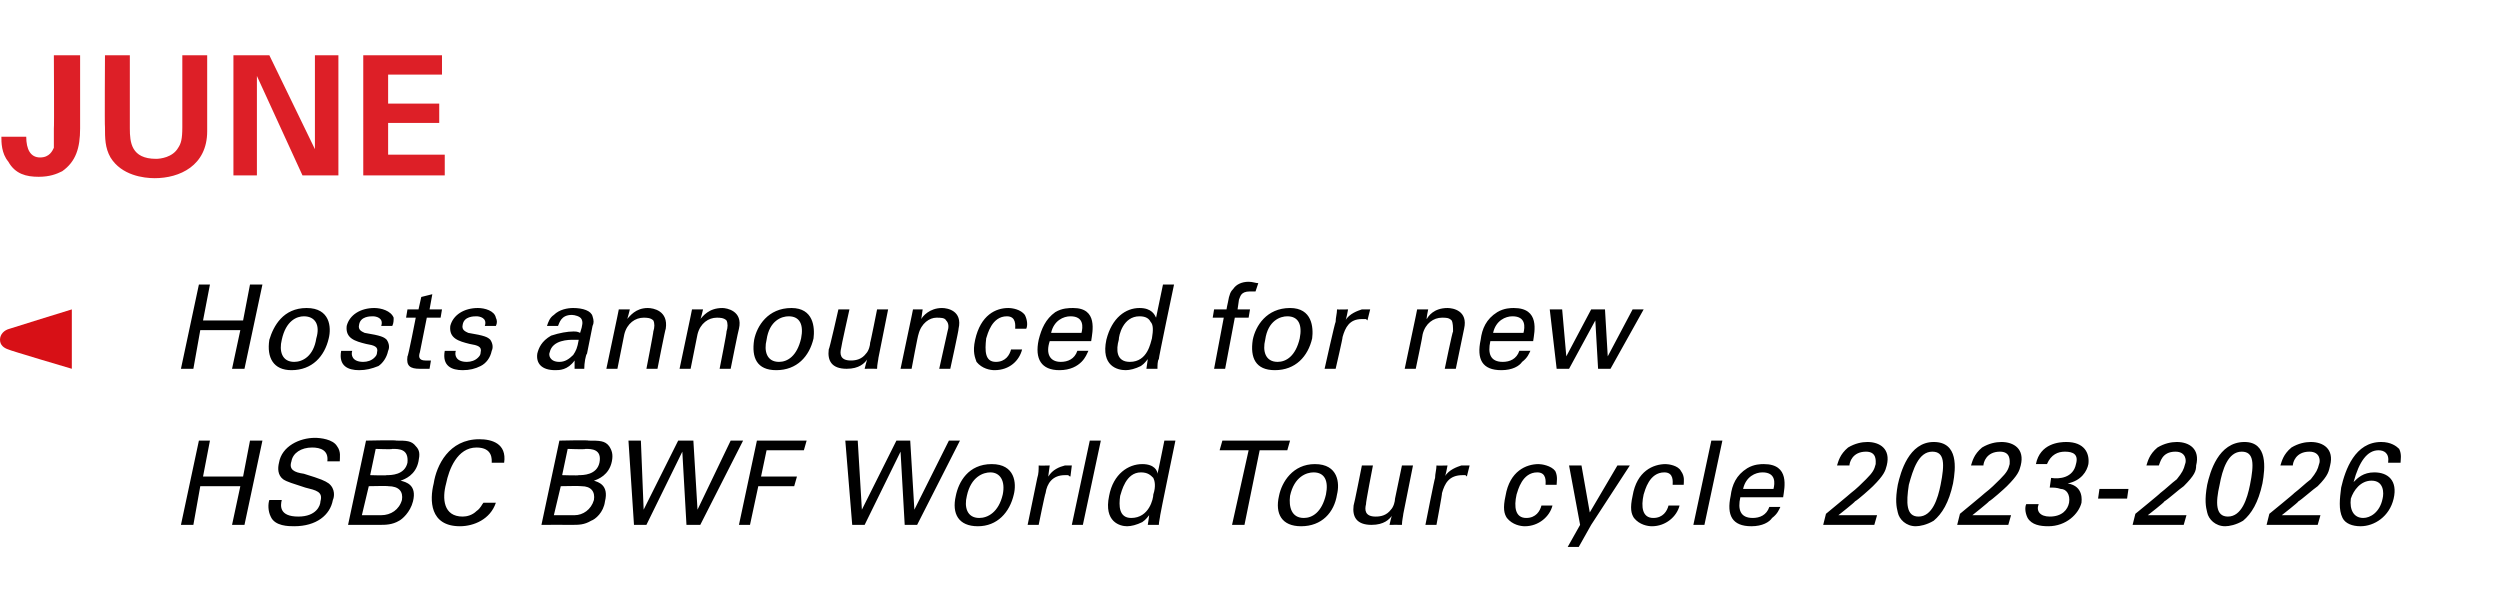
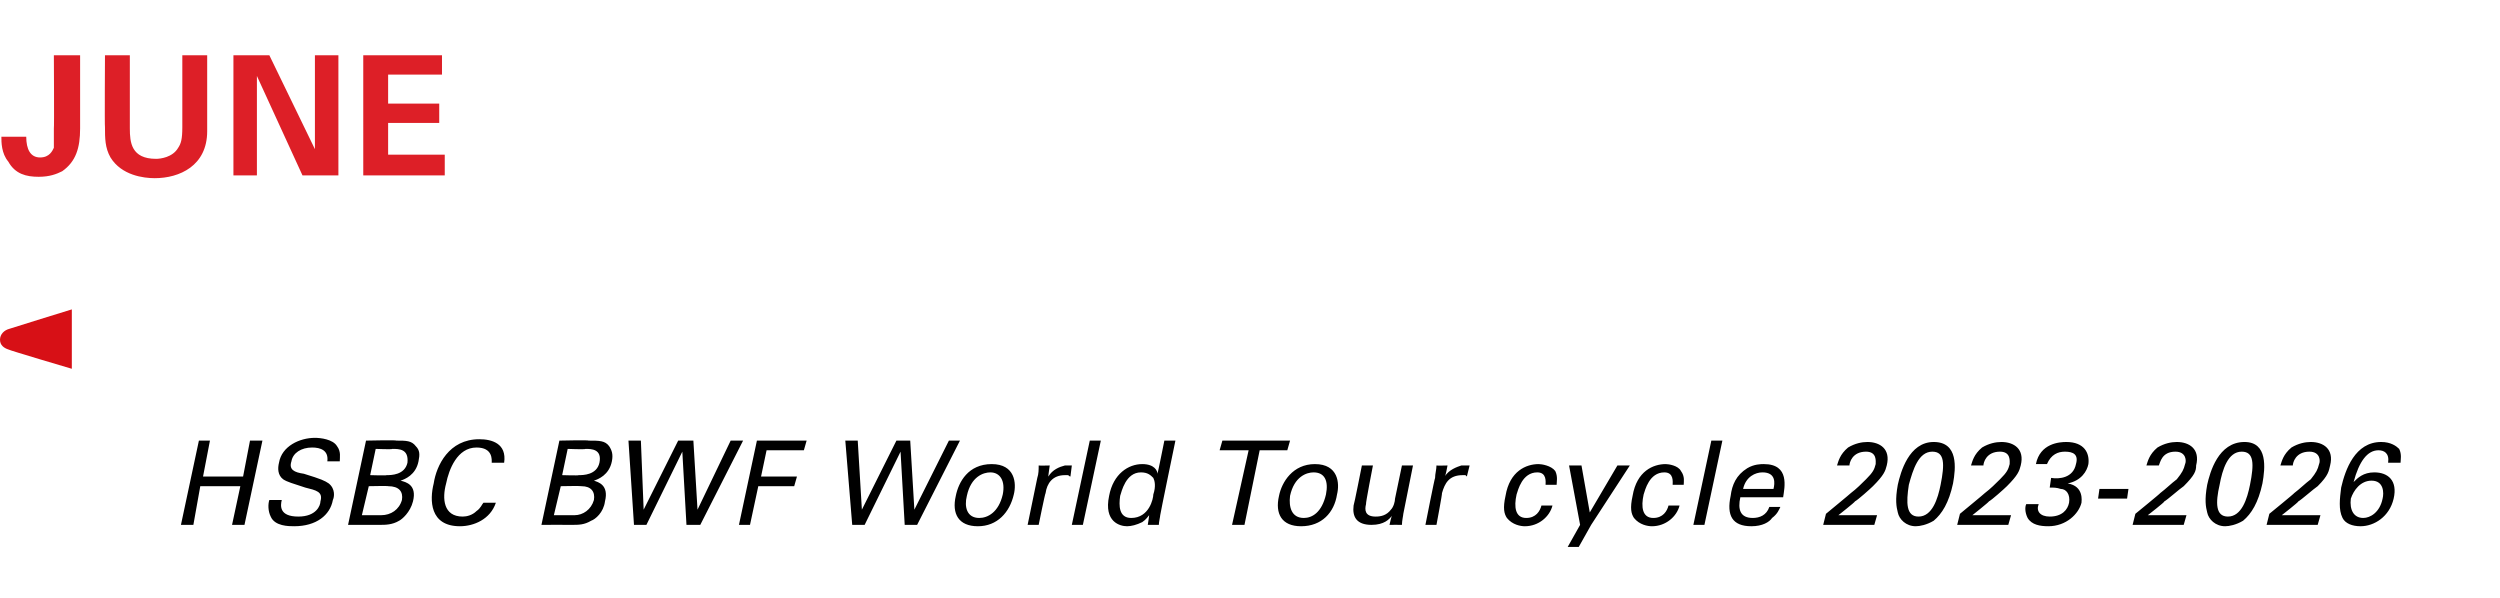
<svg xmlns="http://www.w3.org/2000/svg" version="1.1" width="181px" height="43.3px" viewBox="0 -4 181 43.3" style="top:-4px">
  <desc>June Text</desc>
  <defs />
  <g id="Polygon88999">
    <path d="m15.2 27.9l-.5 2.6h2.9l.5-2.6h.9L17.7 34h-.9l.6-2.8h-2.9L14 34h-.9l1.3-6.1h.8zm5.2 4.3c-.1.4-.2 1.2 1.2 1.2c1.3 0 1.6-.8 1.6-1.1c.2-.7-.3-.8-1.1-1c-.9-.3-1.3-.4-1.6-.6c-.4-.3-.4-.8-.3-1.2c.2-1.2 1.5-1.8 2.6-1.8c.4 0 1.3.1 1.6.6c.3.4.2.8.2 1.1h-.9c.1-.8-.5-1-1.1-1c-.8 0-1.4.4-1.5 1c-.2.6.2.8.9.9c1.3.4 1.5.5 1.8.7c.5.4.4 1 .3 1.2c-.2 1.1-1.2 1.9-2.8 1.9c-.4 0-1.4 0-1.7-.7c-.2-.4-.2-.9-.1-1.2h.9zm6.1-4.3s2.21-.05 2.2 0c.7 0 1.1 0 1.4.4c.3.3.3.6.2 1.1c-.2 1-1 1.3-1.3 1.4c.4.1 1.2.3.9 1.5c-.2.8-.8 1.3-1 1.4c-.5.3-1 .3-1.4.3h-2.3l1.3-6.1zm.3 2.5s1.19.04 1.2 0c.3 0 1.3 0 1.5-.9c.1-1-.6-1-1.1-1c.02.05-1.2 0-1.2 0l-.4 1.9zm-.6 2.9h1.4c.7 0 1.3-.4 1.5-1.1c.1-.6-.2-1-1-1c.02-.03-1.4 0-1.4 0l-.5 2.1zm9.4-3.8c0-.2.1-1.1-1.1-1.1c-1.4 0-2 1.6-2.2 2.6c-.3 1.1-.2 2.4 1.2 2.4c.3 0 .7-.1 1-.4c.3-.2.4-.5.5-.6h.9c-.4 1.2-1.6 1.7-2.6 1.7c-2.2 0-2.2-1.9-1.9-3.1c.2-1.3 1.1-3.2 3.3-3.2c.9 0 2 .3 1.8 1.7h-.9zm4.9-1.6s2.14-.05 2.1 0c.8 0 1.2 0 1.5.4c.2.3.3.6.2 1.1c-.2 1-1 1.3-1.3 1.4c.3.1 1.1.3.8 1.5c-.1.8-.7 1.3-1 1.4c-.5.3-.9.3-1.4.3c-.01-.01-2.2 0-2.2 0l1.3-6.1zm.2 2.5s1.22.04 1.2 0c.3 0 1.3 0 1.5-.9c.2-1-.6-1-1-1c-.05.05-1.3 0-1.3 0l-.4 1.9zm-.6 2.9h1.5c.6 0 1.2-.4 1.4-1.1c.1-.6-.2-1-.9-1c-.04-.03-1.5 0-1.5 0l-.5 2.1zm6.3-5.4l.2 5l2.5-5h1.1l.3 5l2.4-5h.9L50.7 34h-1l-.3-5.3l-2.6 5.3h-.9l-.4-6.1h.9zm8.4 0h3.6l-.2.7h-2.7l-.4 1.9h2.6l-.2.7h-2.6l-.6 2.8h-.8l1.3-6.1zm7.3 0l.3 5l2.5-5h1l.3 5l2.5-5h.8L66.4 34h-.9l-.3-5.3l-2.6 5.3h-.9l-.5-6.1h.9zm9.7 1.7c1.7 0 1.8 1.4 1.6 2.2c-.3 1.3-1.2 2.3-2.6 2.3c-1.4 0-1.9-.9-1.6-2.2c.2-1 .9-2.3 2.6-2.3zm-.9 3.9c.6 0 1.4-.4 1.7-1.7c.2-1-.2-1.6-.9-1.6c-.5 0-1.4.3-1.7 1.7c-.2.8 0 1.6.9 1.6zm4.2-2.9c.1-.3.1-.6.1-.9c.04.02.8 0 .8 0c0 0-.12.84-.1.8c.3-.5.8-.7 1.2-.8h.5l-.1.8c-.1 0-.1-.1-.2-.1h-.2c-.9 0-1.3.6-1.4 1.3c-.04.02-.5 2.3-.5 2.3h-.8l.7-3.4zm3.8-2.7h.8L78.4 34h-.8l1.3-6.1zm5.4 0h.8s-1.12 5.41-1.1 5.4c0 .1-.1.5-.1.7h-.8s.11-.69.1-.7c-.1.1-.2.3-.5.5c-.4.2-.8.3-1.1.3c-.5 0-1.7-.3-1.3-2.2c.3-1.6 1.4-2.3 2.4-2.3c.9 0 1.1.5 1.1.7c.02 0 .5-2.4.5-2.4zm-.8 2.7c-.2-.2-.4-.4-.9-.4c-1.1 0-1.4 1.4-1.5 1.7c-.1.7-.1 1.6.8 1.6c1.3 0 1.6-1.4 1.6-1.7c.2-.6.1-1 0-1.2zm5.7 3.4l1.2-5.4h-2.1l.2-.7h4.9l-.2.7h-2L90.1 34h-.9zm6-4.4c1.7 0 1.8 1.4 1.6 2.2c-.2 1.3-1.1 2.3-2.6 2.3c-1.4 0-1.9-.9-1.6-2.2c.2-1 1-2.3 2.6-2.3zm-.8 3.9c.6 0 1.3-.4 1.6-1.7c.2-1-.1-1.6-.9-1.6c-.5 0-1.4.3-1.7 1.7c-.1.8.1 1.6 1 1.6zm5-3.8s-.54 2.77-.5 2.8c-.1.4-.1.9.7.9c.4 0 .8-.1 1.1-.5c.2-.2.3-.6.3-.8l.5-2.4h.8l-.7 3.5c0 .1-.1.5-.1.8c-.05-.01-.9 0-.9 0c0 0 .16-.74.2-.7c-.2.3-.6.7-1.5.7c-1.1 0-1.4-.6-1.3-1.4c.03-.01.6-2.9.6-2.9h.8zm4.5.9c0-.3.1-.6.1-.9c.01.02.8 0 .8 0c0 0-.15.84-.2.8c.3-.5.9-.7 1.2-.8h.6l-.2.8l-.1-.1h-.2c-1 0-1.3.6-1.5 1.3c.03.02-.4 2.3-.4 2.3h-.8s.67-3.41.7-3.4zm8 .5c0-.2.1-.9-.6-.9c-1.1 0-1.4 1.3-1.5 1.6c-.2.9-.1 1.7.7 1.7c.7 0 1-.5 1.1-.9h.8c-.2.8-1 1.5-2 1.5c-.3 0-.9-.1-1.3-.6c-.2-.3-.3-.7-.1-1.6c.3-1.8 1.5-2.3 2.4-2.3c.2 0 .9.1 1.2.5c.2.4.1.8.1 1h-.8zm3.3 2.9l-.9 1.6h-.8l.9-1.6l-.8-4.3h.9l.6 3.4l2-3.4h.9l-2.8 4.3zm5.9-2.9c0-.2.1-.9-.6-.9c-1.1 0-1.4 1.3-1.5 1.6c-.2.9-.1 1.7.7 1.7c.7 0 1-.5 1.1-.9h.8c-.2.8-1 1.5-2 1.5c-.3 0-.9-.1-1.3-.6c-.2-.3-.3-.7-.1-1.6c.3-1.8 1.5-2.3 2.4-2.3c.2 0 .9.1 1.1.5c.3.4.2.8.2 1h-.8zm2.8-3.2h.8l-1.3 6.1h-.8l1.3-6.1zM126 32c-.2.9 0 1.5.9 1.5c.5 0 1-.2 1.2-.8h.8c-.1.2-.2.5-.6.8c-.2.3-.7.6-1.5.6c-1.4 0-1.8-.8-1.5-2.2c.1-.8.4-1.5 1.2-2c.5-.3 1-.3 1.2-.3c1.9 0 1.5 1.7 1.4 2.4H126zm2.4-.6c.1-.4.2-1.2-.8-1.2c-.5 0-1.2.3-1.4 1.2h2.2zm3.8 1.8s1.82-1.5 1.8-1.5c.4-.3.8-.7 1.1-1c.5-.5.6-.7.7-1.1c0-.2.1-.9-.7-.9c-1 0-1.2.8-1.2 1h-.9c.1-.3.2-.8.8-1.3c.5-.3 1-.4 1.4-.4c.9 0 1.7.5 1.4 1.7c-.1.4-.2.7-1 1.5c-.2.2-1.1 1-1.3 1.1c.02.04-1.2 1-1.2 1h2.8l-.2.7H132l.2-.8zM140 28c1.8 0 1.6 1.9 1.4 3c-.3 1.4-.8 2.2-1.4 2.7c-.5.3-1 .4-1.3.4c-.7 0-1.2-.5-1.3-1c-.1-.4-.2-.9 0-2c.2-.9.8-3.1 2.6-3.1zm-1.1 5.4c1 0 1.4-1.3 1.6-2.3c.3-1.5.3-2.4-.6-2.4c-1 0-1.4 1.3-1.7 2.4c-.2 1.3-.2 2.3.7 2.3zm3-.2s1.82-1.5 1.8-1.5c.4-.3.8-.7 1.1-1c.5-.5.6-.7.7-1.1c0-.2.1-.9-.7-.9c-1 0-1.2.8-1.2 1h-.9c.1-.3.2-.8.8-1.3c.5-.3 1-.4 1.4-.4c.9 0 1.7.5 1.4 1.7c-.1.4-.2.7-1 1.5c-.2.2-1.1 1-1.3 1.1c.01.04-1.2 1-1.2 1h2.8l-.2.7h-3.7l.2-.8zm5.7-.7c-.2.5.1.9.8.9c.9 0 1.3-.5 1.4-1c.1-.6-.2-1-.6-1c-.3-.1-.5-.1-.8-.1l.1-.7c.6.1 1.6 0 1.8-1c.2-.7-.2-.9-.8-.9c-.5 0-1 .2-1.3.9h-.8c.3-1.5 1.7-1.6 2.2-1.6c1.3 0 1.7.8 1.6 1.6c-.1.5-.5 1.2-1.5 1.4c1.2.2 1 1.3 1 1.4c-.2.8-1.1 1.7-2.4 1.7c-.6 0-1.2-.1-1.5-.6c-.2-.4-.2-.8-.1-1h.9zm4.4-1.1h2.1l-.1.7h-2.1l.1-.7zm2.6 1.8s1.84-1.5 1.8-1.5c.4-.3.8-.7 1.2-1c.4-.5.5-.7.6-1.1c.1-.2.1-.9-.7-.9c-1 0-1.1.8-1.2 1h-.9c.1-.3.2-.8.8-1.3c.5-.3 1-.4 1.4-.4c.9 0 1.7.5 1.4 1.7c0 .4-.1.7-.9 1.5c-.3.2-1.2 1-1.4 1.1c.04.04-1.2 1-1.2 1h2.8l-.2.7h-3.7l.2-.8zm7.9-5.2c1.7 0 1.5 1.9 1.3 3c-.3 1.4-.8 2.2-1.4 2.7c-.5.3-1 .4-1.3.4c-.7 0-1.2-.5-1.3-1c-.1-.4-.2-.9 0-2c.2-.9.8-3.1 2.7-3.1zm-1.2 5.4c1 0 1.4-1.3 1.6-2.3c.3-1.5.3-2.4-.6-2.4c-1 0-1.4 1.3-1.6 2.4c-.3 1.3-.3 2.3.6 2.3zm3-.2s1.84-1.5 1.8-1.5c.4-.3.8-.7 1.2-1c.4-.5.5-.7.6-1.1c.1-.2.1-.9-.7-.9c-1 0-1.2.8-1.2 1h-.9c.1-.3.2-.8.8-1.3c.5-.3 1-.4 1.4-.4c.9 0 1.7.5 1.4 1.7c-.1.4-.1.7-.9 1.5c-.3.2-1.2 1-1.4 1.1c.03.04-1.2 1-1.2 1h2.8l-.2.7h-3.7l.2-.8zm8.6-3.7c.1-.7-.3-.9-.7-.9c-.8 0-1.4.8-1.8 2.3c.3-.3.7-.7 1.5-.7c1 0 1.7.6 1.4 1.9c-.3 1.3-1.4 2-2.4 2c-.6 0-1.1-.2-1.3-.6c-.3-.6-.2-1.4-.1-2.2c.3-1.3 1-3.3 2.9-3.3c.7 0 1.1.3 1.3.5c.2.4.1.8.1 1h-.9zm-.4 2.6c.1-.4.1-1.3-.8-1.3c-.8 0-1.3.7-1.5 1.3c-.1.8.2 1.4.9 1.4c.5 0 1.2-.4 1.4-1.4z" stroke="none" fill="#000" />
  </g>
  <g id="Polygon88998">
-     <path d="m15.2 16.6l-.5 2.6h2.9l.5-2.6h.9l-1.3 6.1h-.9l.6-2.8h-2.9l-.5 2.8h-.9l1.3-6.1h.8zm7 1.7c1.7 0 1.8 1.4 1.6 2.2c-.3 1.3-1.2 2.3-2.7 2.3c-1.3 0-1.8-.9-1.6-2.2c.3-1 1-2.3 2.7-2.3zm-.9 3.9c.6 0 1.4-.4 1.6-1.7c.3-1-.1-1.6-.9-1.6c-.5 0-1.3.3-1.6 1.7c-.2.8 0 1.6.9 1.6zm4.2-.8c-.1.3 0 .8.8.8c.3 0 .6-.1.8-.3c.1-.1.2-.2.2-.4c.1-.4-.2-.5-.8-.6c-.8-.2-1.5-.4-1.4-1.3c.2-.8 1-1.3 2-1.3c.5 0 1.2.2 1.4.7c0 .2 0 .4-.1.6h-.8c.2-.6-.4-.7-.6-.7c-.2 0-.9 0-1 .6c-.1.4.2.5.4.6c1.2.2 1.4.3 1.6.5c.2.3.2.6.1.8c-.1.5-.4.9-.7 1.1c-.5.2-.9.3-1.4.3c-.8 0-1.5-.3-1.3-1.4h.8zm4-3h.8l.2-.9l.8-.2l-.2 1.1h.9l-.1.6h-1l-.5 2.5c-.1.3-.1.6.4.6h.4l-.1.6h-.7c-.7 0-1-.2-.9-.9c.05.04.6-2.8.6-2.8h-.7l.1-.6zm3.5 3c-.1.3 0 .8.8.8c.3 0 .6-.1.8-.3c.1-.1.2-.2.2-.4c.1-.4-.2-.5-.8-.6c-.8-.2-1.5-.4-1.4-1.3c.2-.8 1-1.3 2-1.3c.5 0 1.2.2 1.3.7c.1.2.1.4 0 .6h-.8c.2-.6-.4-.7-.6-.7c-.2 0-.9 0-1 .6c-.1.4.2.5.4.6c1.2.2 1.4.3 1.6.5c.2.3.2.6.1.8c-.1.5-.4.9-.8 1.1c-.4.2-.8.3-1.3.3c-.8 0-1.5-.3-1.3-1.4h.8zm8.6 1.3v-.6c-.5.7-1.1.7-1.4.7c-1 0-1.4-.5-1.3-1.2c.1-.4.3-.9 1-1.3c.6-.2 1.2-.3 1.6-.3c.2 0 .3 0 .5.1c.2-.6.2-.8.1-1c-.1-.2-.5-.3-.7-.3c-.8 0-.9.6-1 .8h-.8c.1-.3.2-.6.5-.8c.4-.4 1-.5 1.4-.5c.7 0 1.3.2 1.4.6c.1.3.1.5 0 .7l-.4 2c-.1.1-.2.7-.2 1.1h-.7zm-.1-2.1c-.3 0-1.5 0-1.7.9c-.1.2 0 .7.7.7c.4 0 .7-.2 1-.5c.2-.3.3-.5.4-1.1h-.4zm3.2-1.7l.1-.5h.8s-.17.71-.2.7c.2-.2.6-.8 1.5-.8c.4 0 1.5.2 1.3 1.5c-.03-.01-.6 2.9-.6 2.9h-.8s.53-2.72.5-2.7c.1-.3.1-.6 0-.8c-.2-.2-.5-.2-.7-.2c-.6 0-1.2.4-1.4 1.2l-.5 2.5h-.8l.8-3.8zm5.3 0l.1-.5h.8s-.16.71-.2.7c.2-.2.6-.8 1.6-.8c.3 0 1.5.2 1.2 1.5c-.02-.01-.6 2.9-.6 2.9h-.8s.54-2.72.5-2.7c.1-.3.1-.6 0-.8c-.2-.2-.5-.2-.7-.2c-.6 0-1.2.4-1.4 1.2l-.5 2.5h-.8l.8-3.8zm7.3-.6c1.6 0 1.7 1.4 1.6 2.2c-.3 1.3-1.2 2.3-2.7 2.3c-1.4 0-1.8-.9-1.6-2.2c.2-1 1-2.3 2.7-2.3zm-.9 3.9c.6 0 1.3-.4 1.6-1.7c.2-1-.1-1.6-.9-1.6c-.5 0-1.4.3-1.6 1.7c-.2.8 0 1.6.9 1.6zm5.1-3.8s-.62 2.77-.6 2.8c-.1.4-.1.9.7.9c.4 0 .8-.1 1.1-.5c.2-.2.3-.6.3-.8c.02.03.5-2.4.5-2.4h.8l-.7 3.5c0 .1-.1.5-.1.8c-.03-.01-.9 0-.9 0c0 0 .18-.74.2-.7c-.2.3-.6.7-1.5.7c-1.1 0-1.4-.6-1.3-1.4c.05-.01.7-2.9.7-2.9h.8zm4.5.5l.1-.5h.7l-.1.7c.1-.2.6-.8 1.5-.8c.4 0 1.5.2 1.2 1.5c.04-.01-.6 2.9-.6 2.9h-.8l.6-2.7c.1-.3.1-.6-.1-.8c-.1-.2-.4-.2-.7-.2c-.5 0-1.1.4-1.3 1.2c-.04.03-.5 2.5-.5 2.5h-.8l.8-3.8zm7.5.9c0-.2.1-.9-.6-.9c-1.1 0-1.4 1.3-1.5 1.6c-.1.9-.1 1.7.7 1.7c.7 0 1-.5 1.1-.9h.8c-.2.8-.9 1.5-2 1.5c-.3 0-.9-.1-1.3-.6c-.1-.3-.3-.7-.1-1.6c.4-1.8 1.5-2.3 2.4-2.3c.3 0 .9.1 1.2.5c.2.4.2.8.1 1h-.8zm2.5.9c-.3.9 0 1.5.8 1.5c.5 0 1-.2 1.2-.8h.8c-.1.2-.2.5-.5.8c-.3.3-.8.6-1.6.6c-1.3 0-1.8-.8-1.5-2.2c.2-.8.5-1.5 1.2-2c.5-.3 1-.3 1.3-.3c1.8 0 1.4 1.7 1.3 2.4h-3zm2.3-.6c.1-.4.2-1.2-.8-1.2c-.5 0-1.2.3-1.4 1.2h2.2zm5.9-3.5h.8s-1.14 5.41-1.1 5.4c-.1.1-.1.5-.1.7h-.8l.1-.7c-.1.1-.2.3-.5.5c-.4.2-.8.3-1.1.3c-.6 0-1.8-.3-1.4-2.2c.4-1.6 1.4-2.3 2.4-2.3c.9 0 1.1.5 1.2.7l.5-2.4zm-.9 2.7c-.1-.2-.3-.4-.8-.4c-1.2 0-1.5 1.4-1.5 1.7c-.2.7-.2 1.6.8 1.6c1.3 0 1.5-1.4 1.6-1.7c.1-.6.1-1-.1-1.2zm7.6-2.2h-.4c-.7 0-.7.4-.8.6l-.1.7h.9l-.1.6h-1l-.7 3.7h-.8l.7-3.7h-.8l.1-.6h.9s.08-.46.1-.5c.1-.6.2-.8.4-1c.2-.3.6-.5 1.1-.5c.3 0 .5.1.7.1l-.2.6zm2.5 1.2c1.6 0 1.7 1.4 1.6 2.2c-.3 1.3-1.2 2.3-2.7 2.3c-1.4 0-1.8-.9-1.6-2.2c.2-1 1-2.3 2.7-2.3zm-.9 3.9c.6 0 1.3-.4 1.6-1.7c.2-1-.1-1.6-.9-1.6c-.5 0-1.4.3-1.6 1.7c-.2.8 0 1.6.9 1.6zm4.2-2.9c0-.3.1-.6.1-.9c.01.02.8 0 .8 0c0 0-.15.84-.2.8c.3-.5.9-.7 1.2-.8h.6l-.2.8l-.1-.1h-.3c-.9 0-1.2.6-1.4 1.3c.03.02-.5 2.3-.5 2.3h-.8s.76-3.41.8-3.4zm5.8-.4l.1-.5h.8s-.15.71-.1.7c.1-.2.5-.8 1.5-.8c.4 0 1.5.2 1.2 1.5l-.6 2.9h-.8s.56-2.72.6-2.7c0-.3 0-.6-.1-.8c-.2-.2-.4-.2-.7-.2c-.6 0-1.2.4-1.4 1.2c.02.03-.5 2.5-.5 2.5h-.8l.8-3.8zm5.4 1.8c-.2.9 0 1.5.9 1.5c.5 0 1-.2 1.2-.8h.8c-.1.2-.2.5-.6.8c-.2.3-.7.6-1.5.6c-1.4 0-1.8-.8-1.5-2.2c.1-.8.4-1.5 1.2-2c.5-.3 1-.3 1.2-.3c1.9 0 1.5 1.7 1.4 2.4h-3.1zm2.4-.6c.1-.4.2-1.2-.8-1.2c-.5 0-1.2.3-1.4 1.2h2.2zm2.8-1.7l.3 3.4l1.8-3.4h1l.2 3.4l1.8-3.4h.8l-2.4 4.3h-.9l-.2-3.5l-1.9 3.5h-.9l-.5-4.3h.9z" stroke="none" fill="#000" />
-   </g>
+     </g>
  <g id="Polygon88995">
    <path d="m1.9 5.9c0 .9.3 1.5 1 1.5c.7 0 .9-.5 1-.7V5.3c.03.03 0-5.3 0-5.3h1.9v5.3c0 1.4-.3 2.4-1.3 3.1c-.4.2-.9.4-1.7.4c-.9 0-1.7-.2-2.2-1.1C.1 7.1.1 6.3.1 5.9h1.8zM9.4 0v5.3c0 1 .1 2.2 1.9 2.2c.3 0 1.2-.1 1.6-.8c.2-.3.3-.6.3-1.5V0h1.8v5.5c0 2.5-2 3.4-3.8 3.4c-.8 0-2.4-.2-3.2-1.5c-.4-.7-.4-1.4-.4-2.2c-.03.02 0-5.2 0-5.2h1.8zm7.5 0h2.6l3.3 6.8V0h1.7v8.7h-2.6l-3.3-7.2v7.2h-1.7V0zm9.4 0h5.7v1.4h-3.9v2.1h3.7v1.4h-3.7v2.3h4.1v1.5h-5.9V0z" stroke="none" fill="#dd1f27" />
  </g>
  <g id="Polygon88996">
    <path d="m5.2 22.7S.69 21.37.6 21.3c-.3-.1-.6-.3-.6-.7c0-.4.3-.7.7-.8c-.01-.01 4.5-1.4 4.5-1.4v4.3z" stroke="none" fill="#d71016" />
  </g>
</svg>